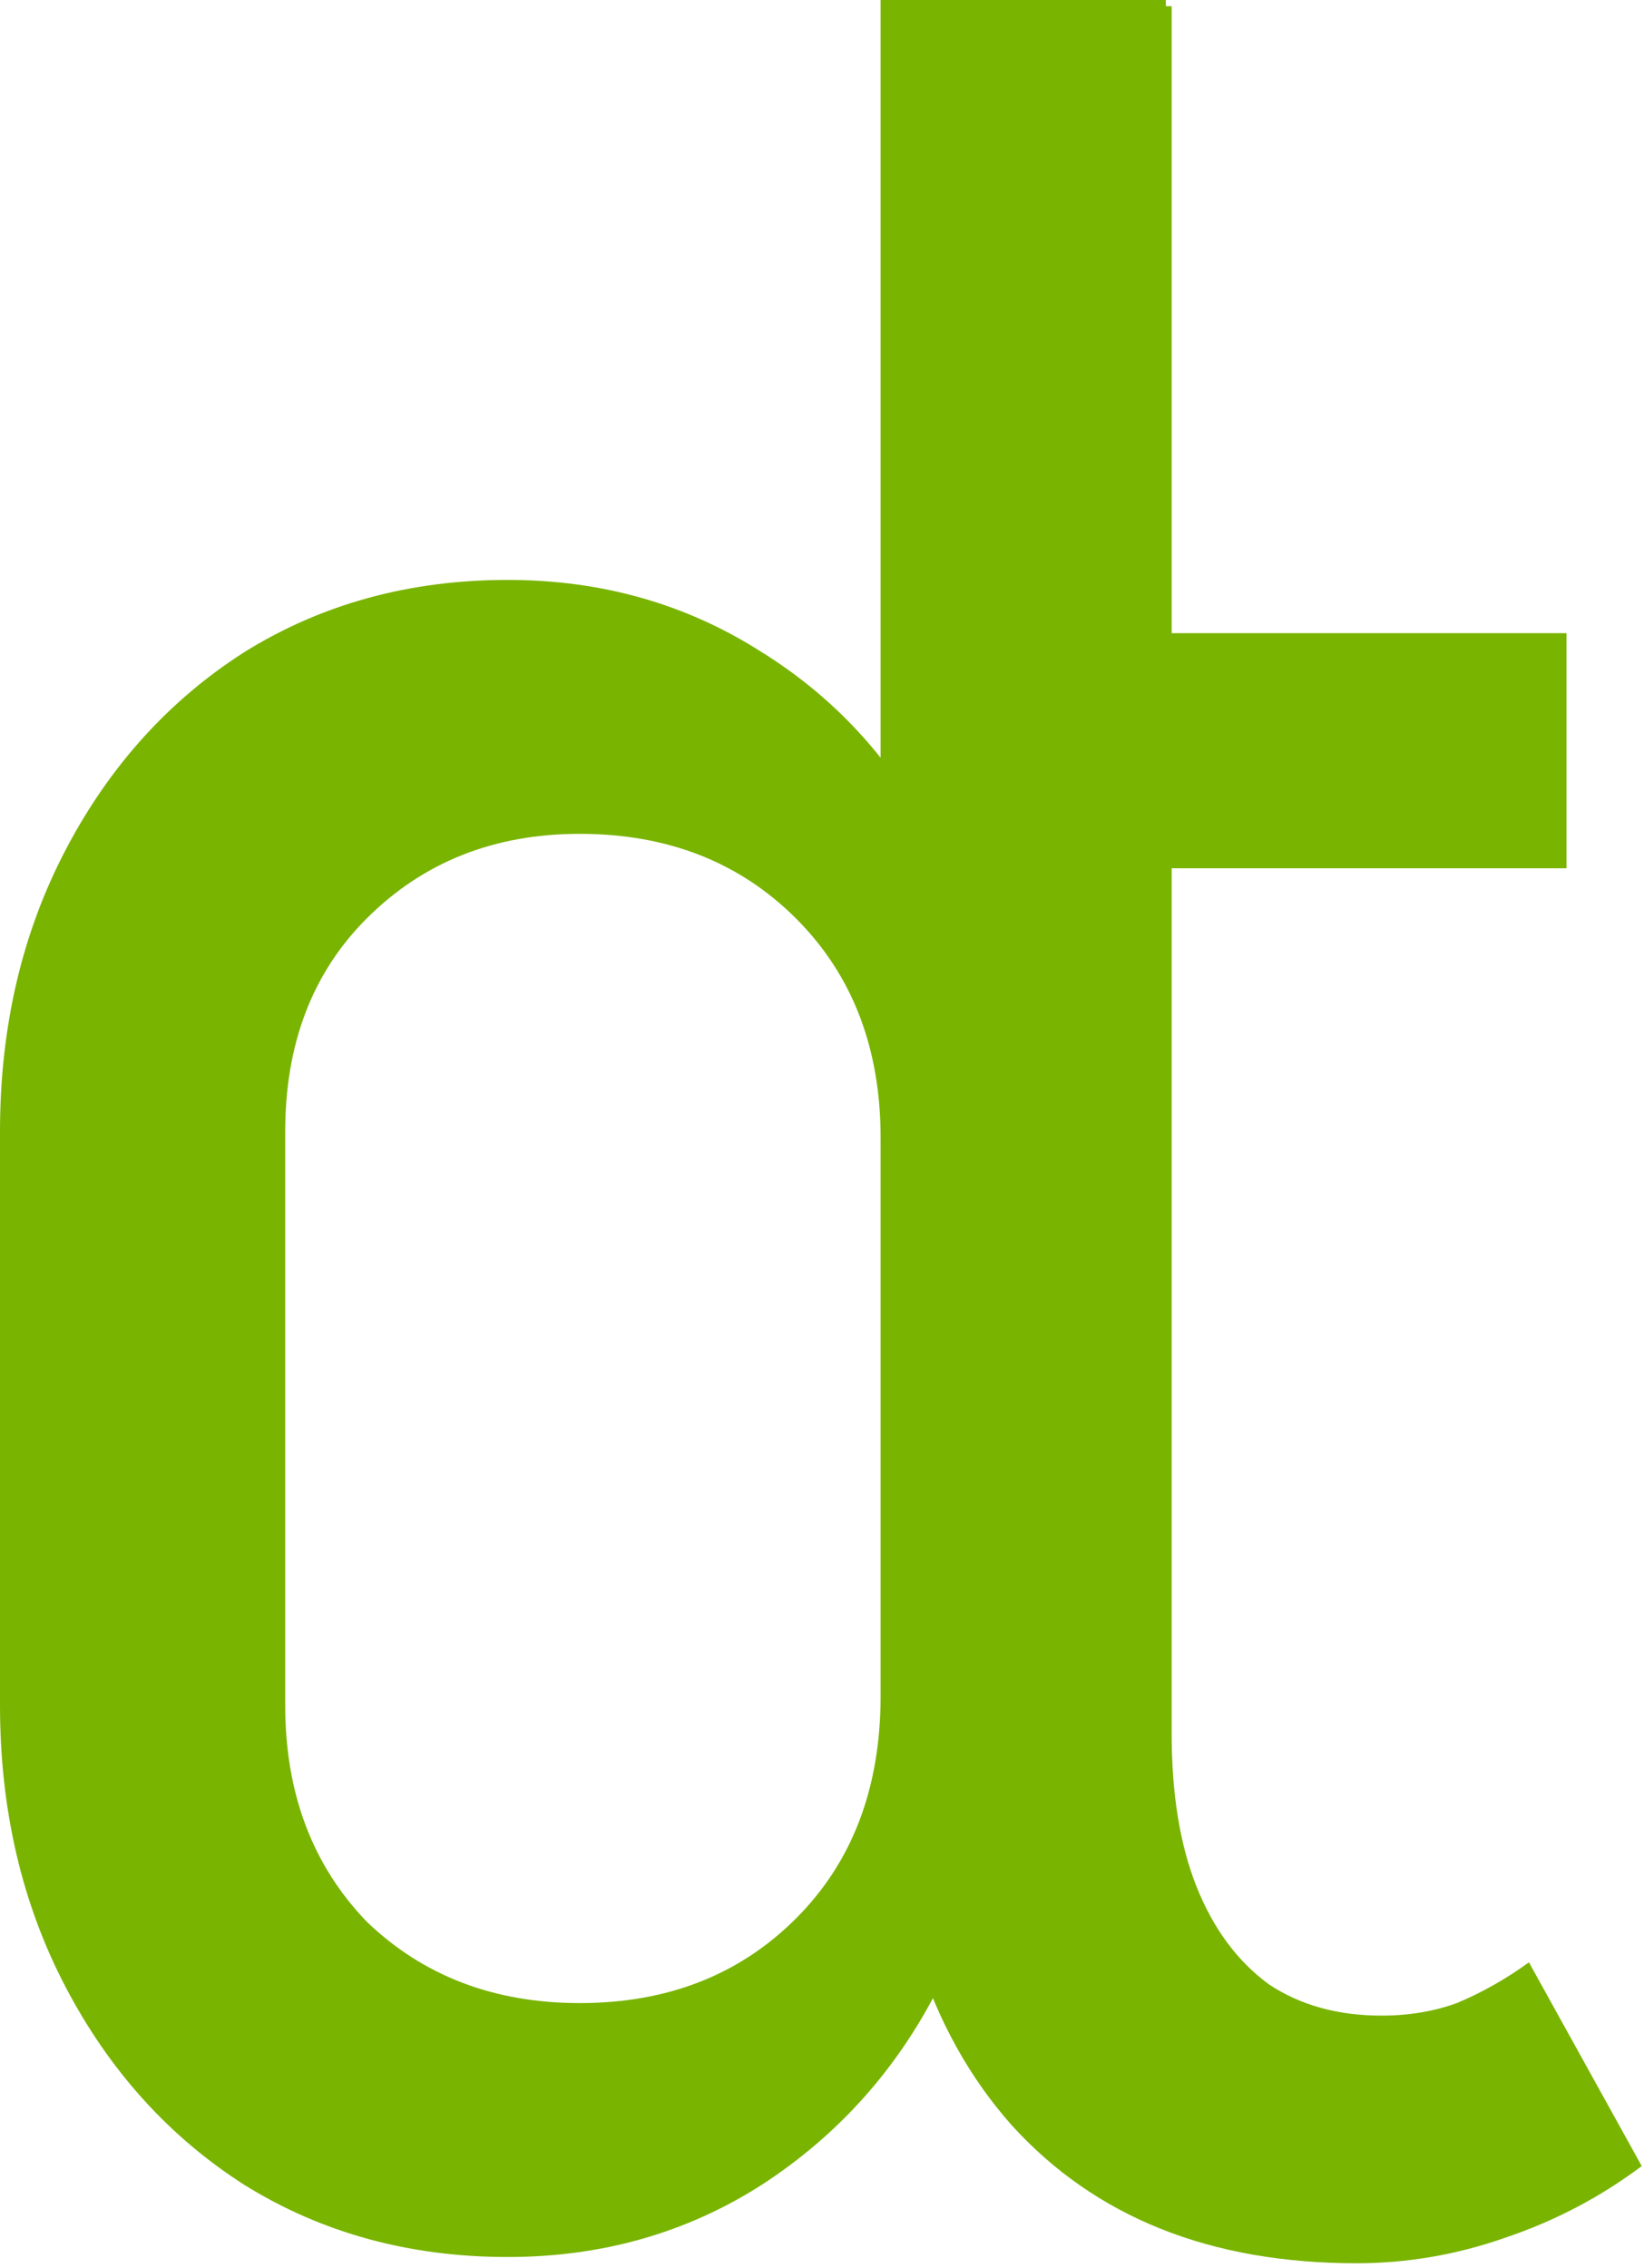
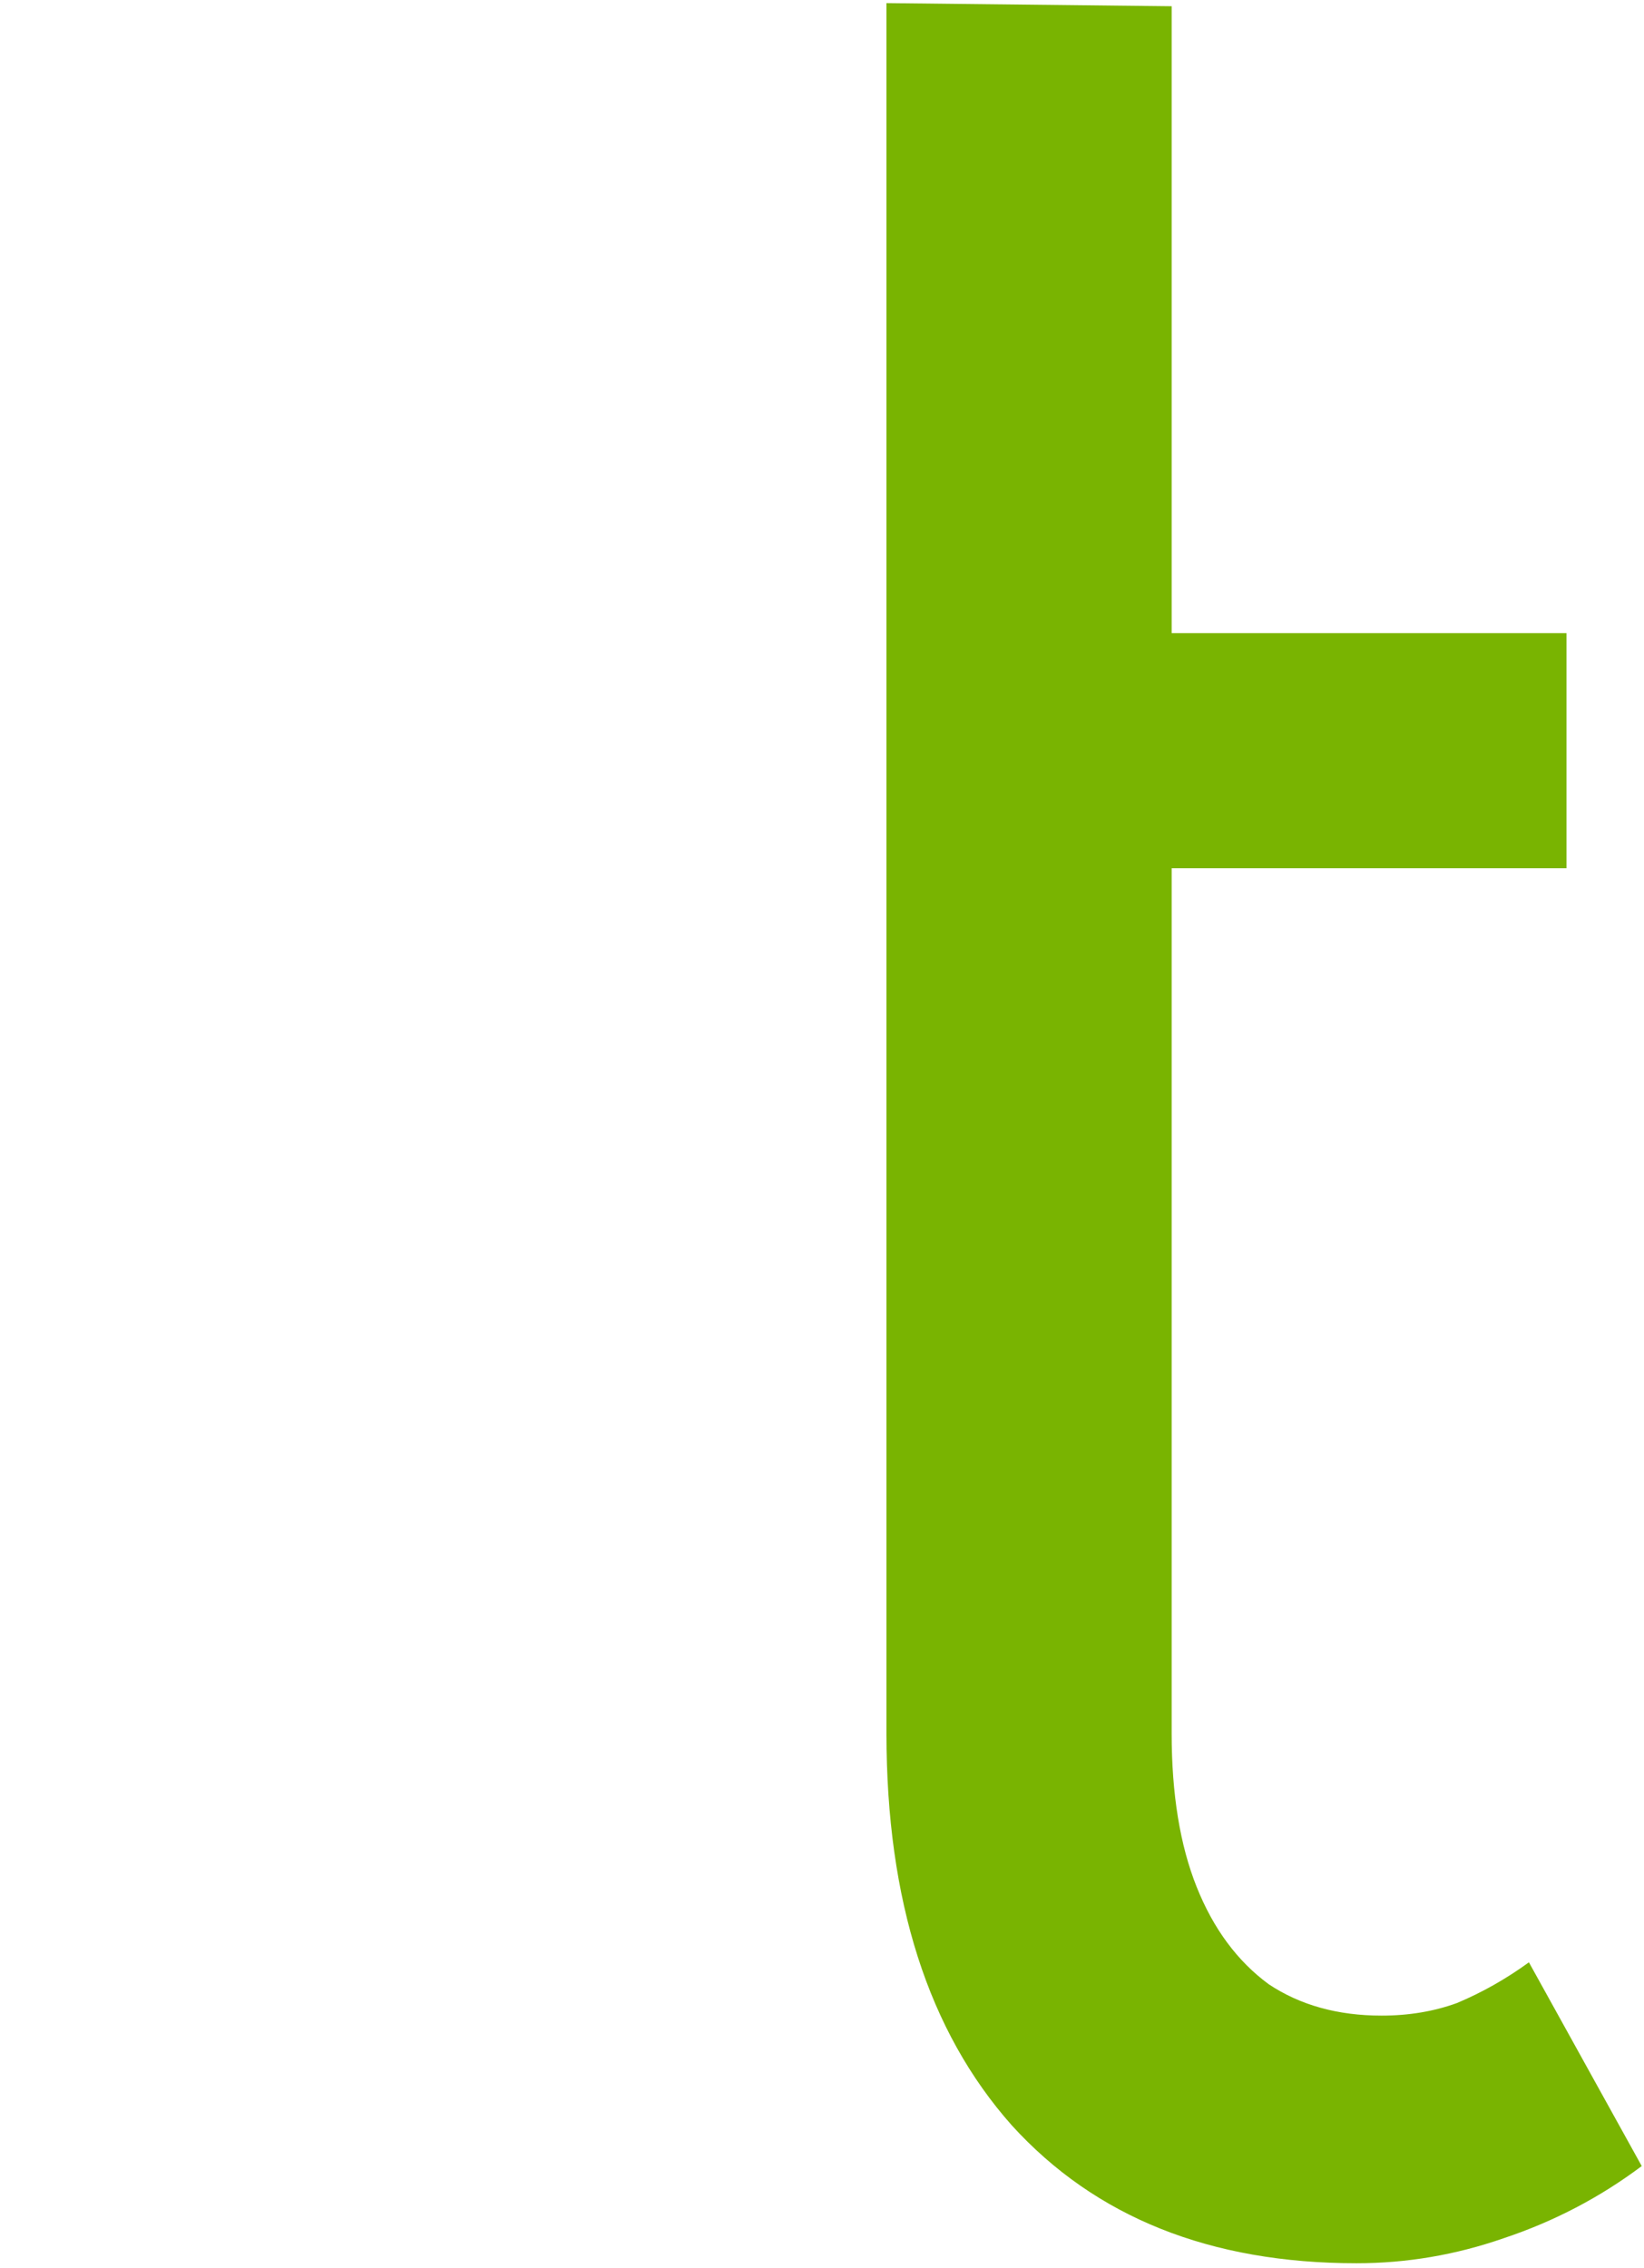
<svg xmlns="http://www.w3.org/2000/svg" width="29" height="40" viewBox="0 0 29 40" fill="none">
  <g clip-path="url(#clip0_4309_398)">
    <path d="M15.637 30.625V0.055L20.668 0.11V30.625H15.637ZM15.637 15.312L15.637 11.166H27.633V15.312H15.637ZM15.637 30.57H20.668C20.668 31.639 20.815 32.542 21.11 33.279C21.405 34.016 21.828 34.587 22.381 34.993C22.934 35.361 23.598 35.546 24.371 35.546L23.929 39.913C21.349 39.913 19.322 39.102 17.848 37.481C16.374 35.822 15.637 33.519 15.637 30.57ZM26.97 34.606L28.96 38.199C28.223 38.752 27.412 39.176 26.527 39.471C25.68 39.766 24.814 39.913 23.929 39.913L24.371 35.546C24.851 35.546 25.293 35.472 25.698 35.325C26.14 35.14 26.564 34.901 26.97 34.606Z" fill="#79B401" />
-     <path d="M20.565 11.112H15.534V0H20.565V11.112ZM15.534 34.217V11.056H20.565V36.163L15.534 34.217ZM0 30.073V19.957H5.031V30.073H0ZM5.031 19.957H0C0 18.114 0.387 16.456 1.161 14.981C1.935 13.507 2.985 12.346 4.312 11.499C5.676 10.651 7.223 10.227 8.956 10.227L10.227 14.705C8.716 14.705 7.463 15.203 6.468 16.198C5.51 17.156 5.031 18.409 5.031 19.957ZM17.745 20.067H15.534C15.534 18.483 15.037 17.193 14.042 16.198C13.046 15.203 11.775 14.705 10.227 14.705L8.956 10.227C10.614 10.227 12.107 10.651 13.434 11.499C14.797 12.346 15.848 13.526 16.584 15.037C17.358 16.511 17.745 18.188 17.745 20.067ZM5.031 30.073C5.031 31.621 5.51 32.893 6.468 33.888C7.463 34.846 8.716 35.325 10.227 35.325L8.956 39.803C7.223 39.803 5.676 39.379 4.312 38.532C2.985 37.684 1.935 36.523 1.161 35.049C0.387 33.575 0 31.916 0 30.073H5.031ZM17.745 29.907C17.745 31.787 17.358 33.482 16.584 34.993C15.848 36.468 14.797 37.647 13.434 38.532C12.107 39.379 10.614 39.803 8.956 39.803L10.227 35.325C11.775 35.325 13.046 34.828 14.042 33.832C15.037 32.837 15.534 31.529 15.534 29.907H17.745Z" fill="#79B401" />
  </g>
  <defs>
    <clipPath id="clip0_4309_398">
      <rect width="28.973" height="40" fill="white" />
    </clipPath>
  </defs>
</svg>